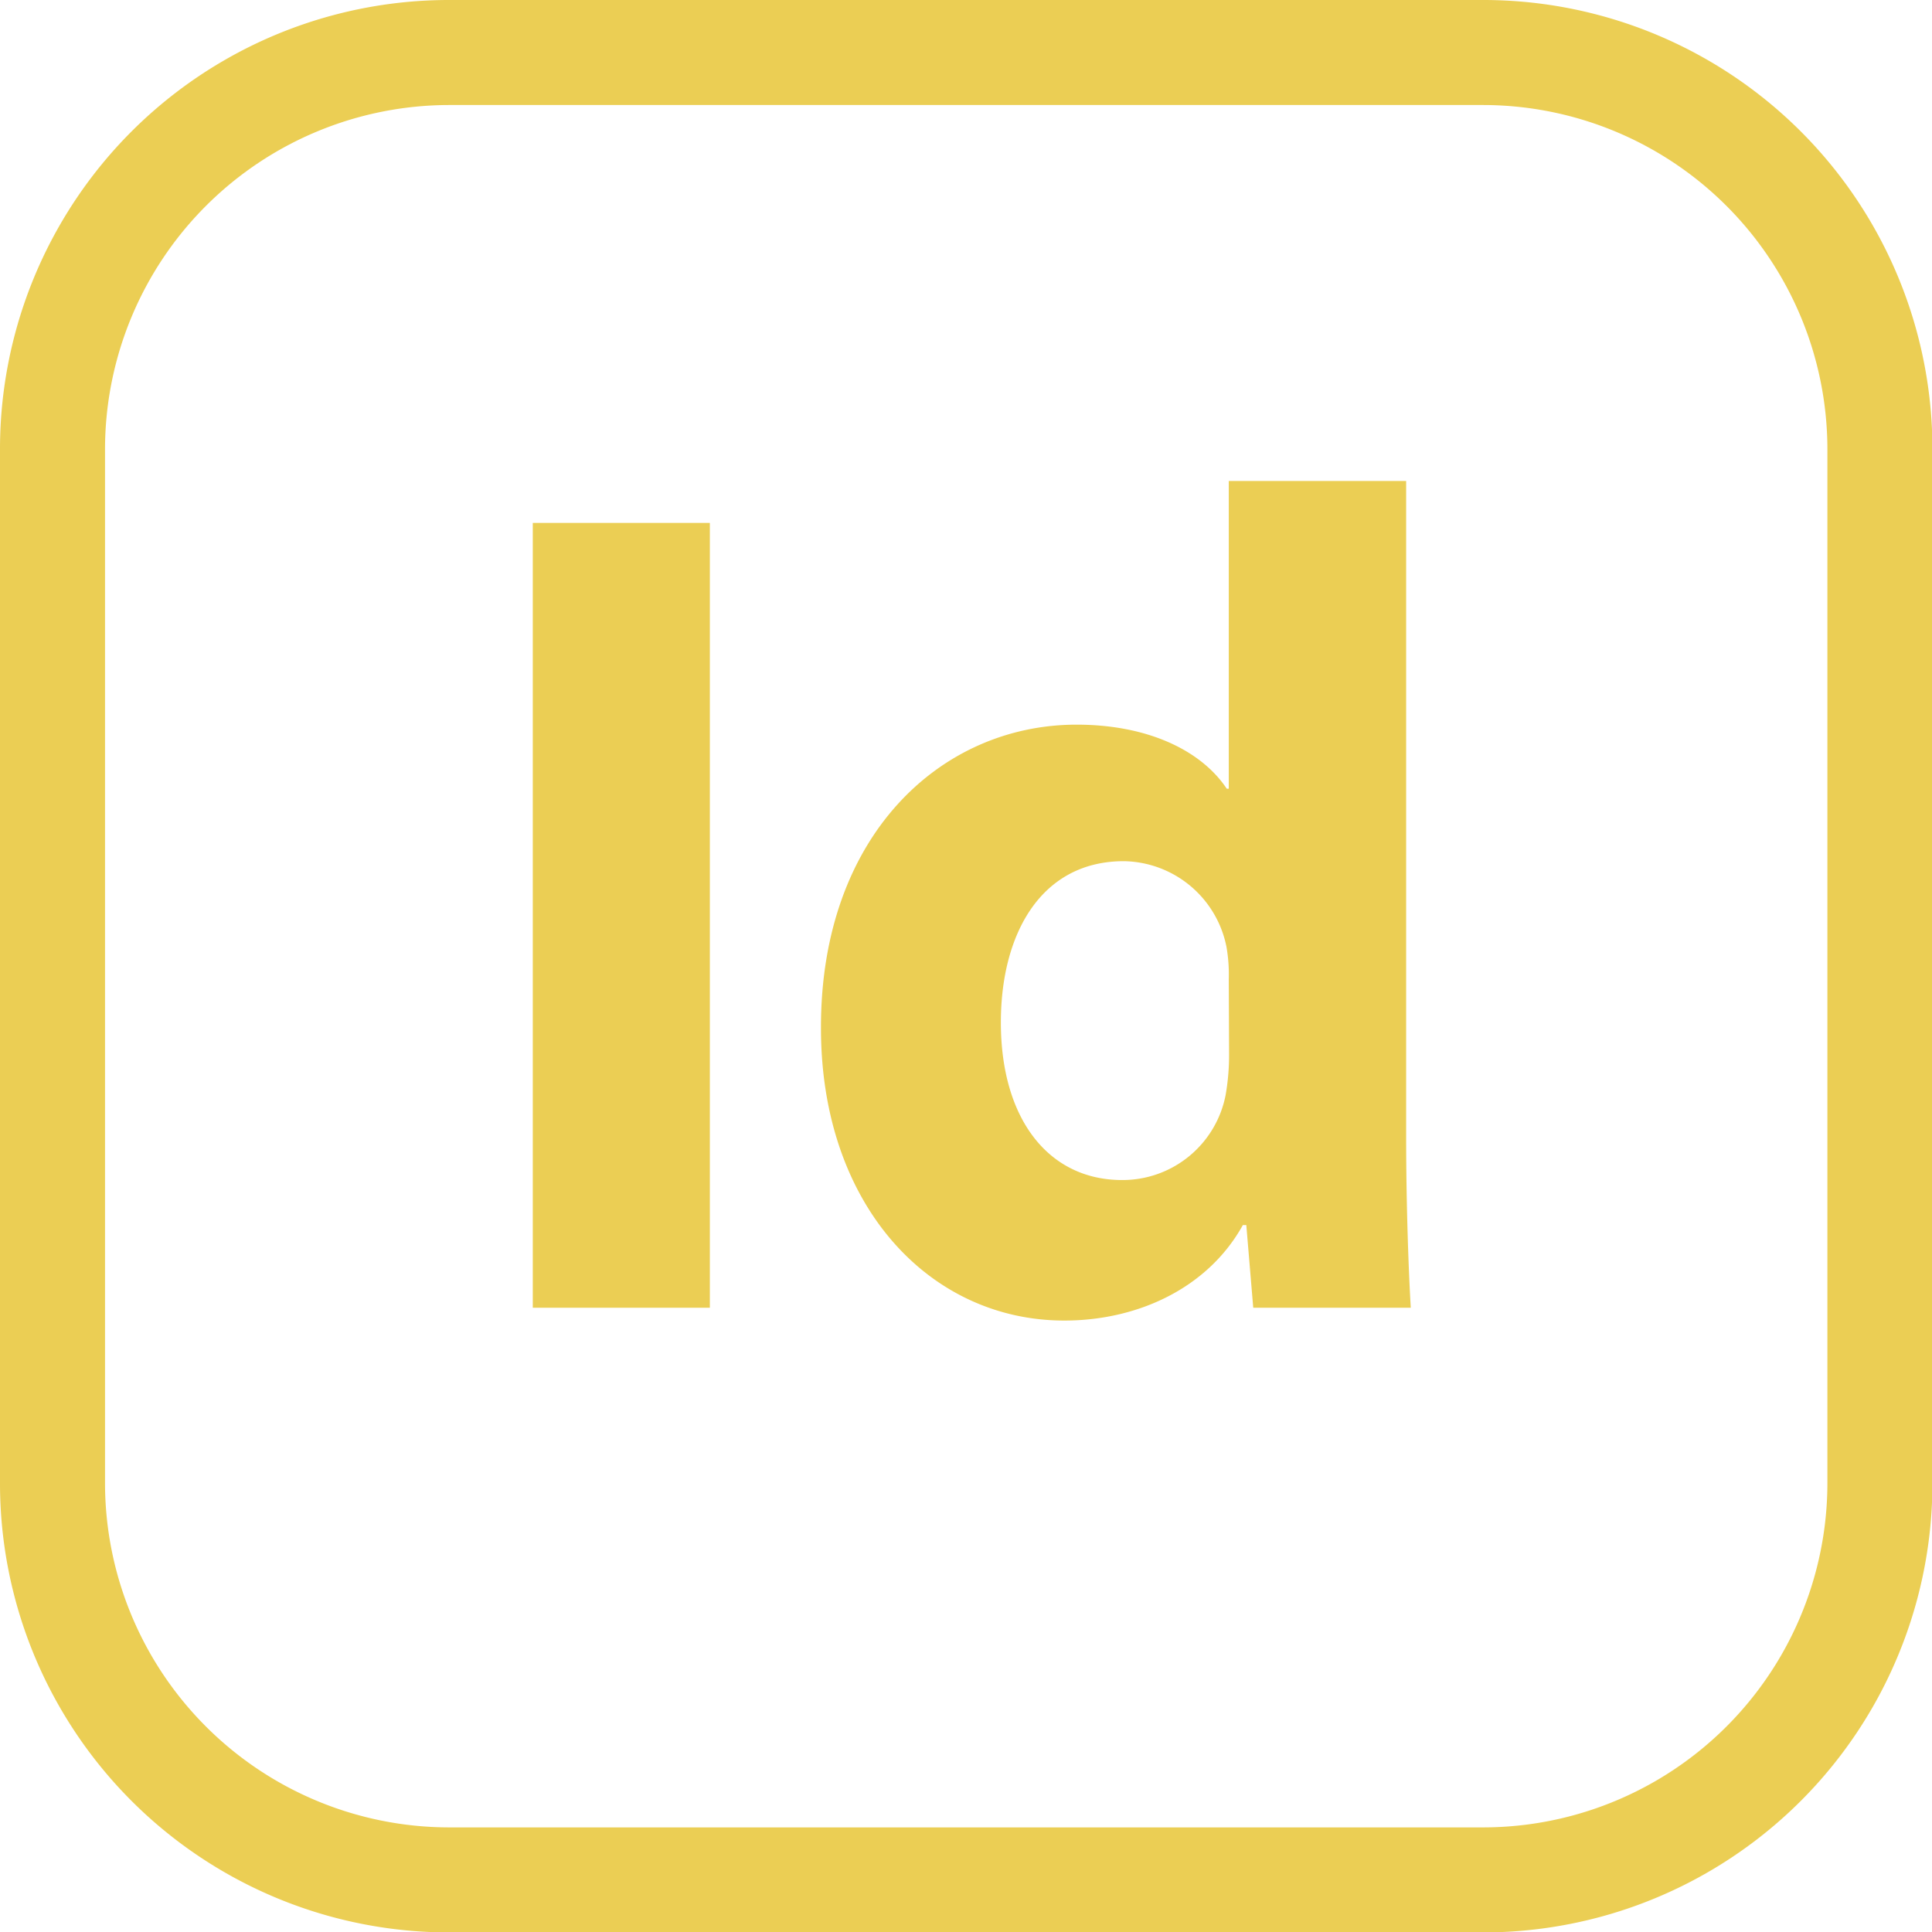
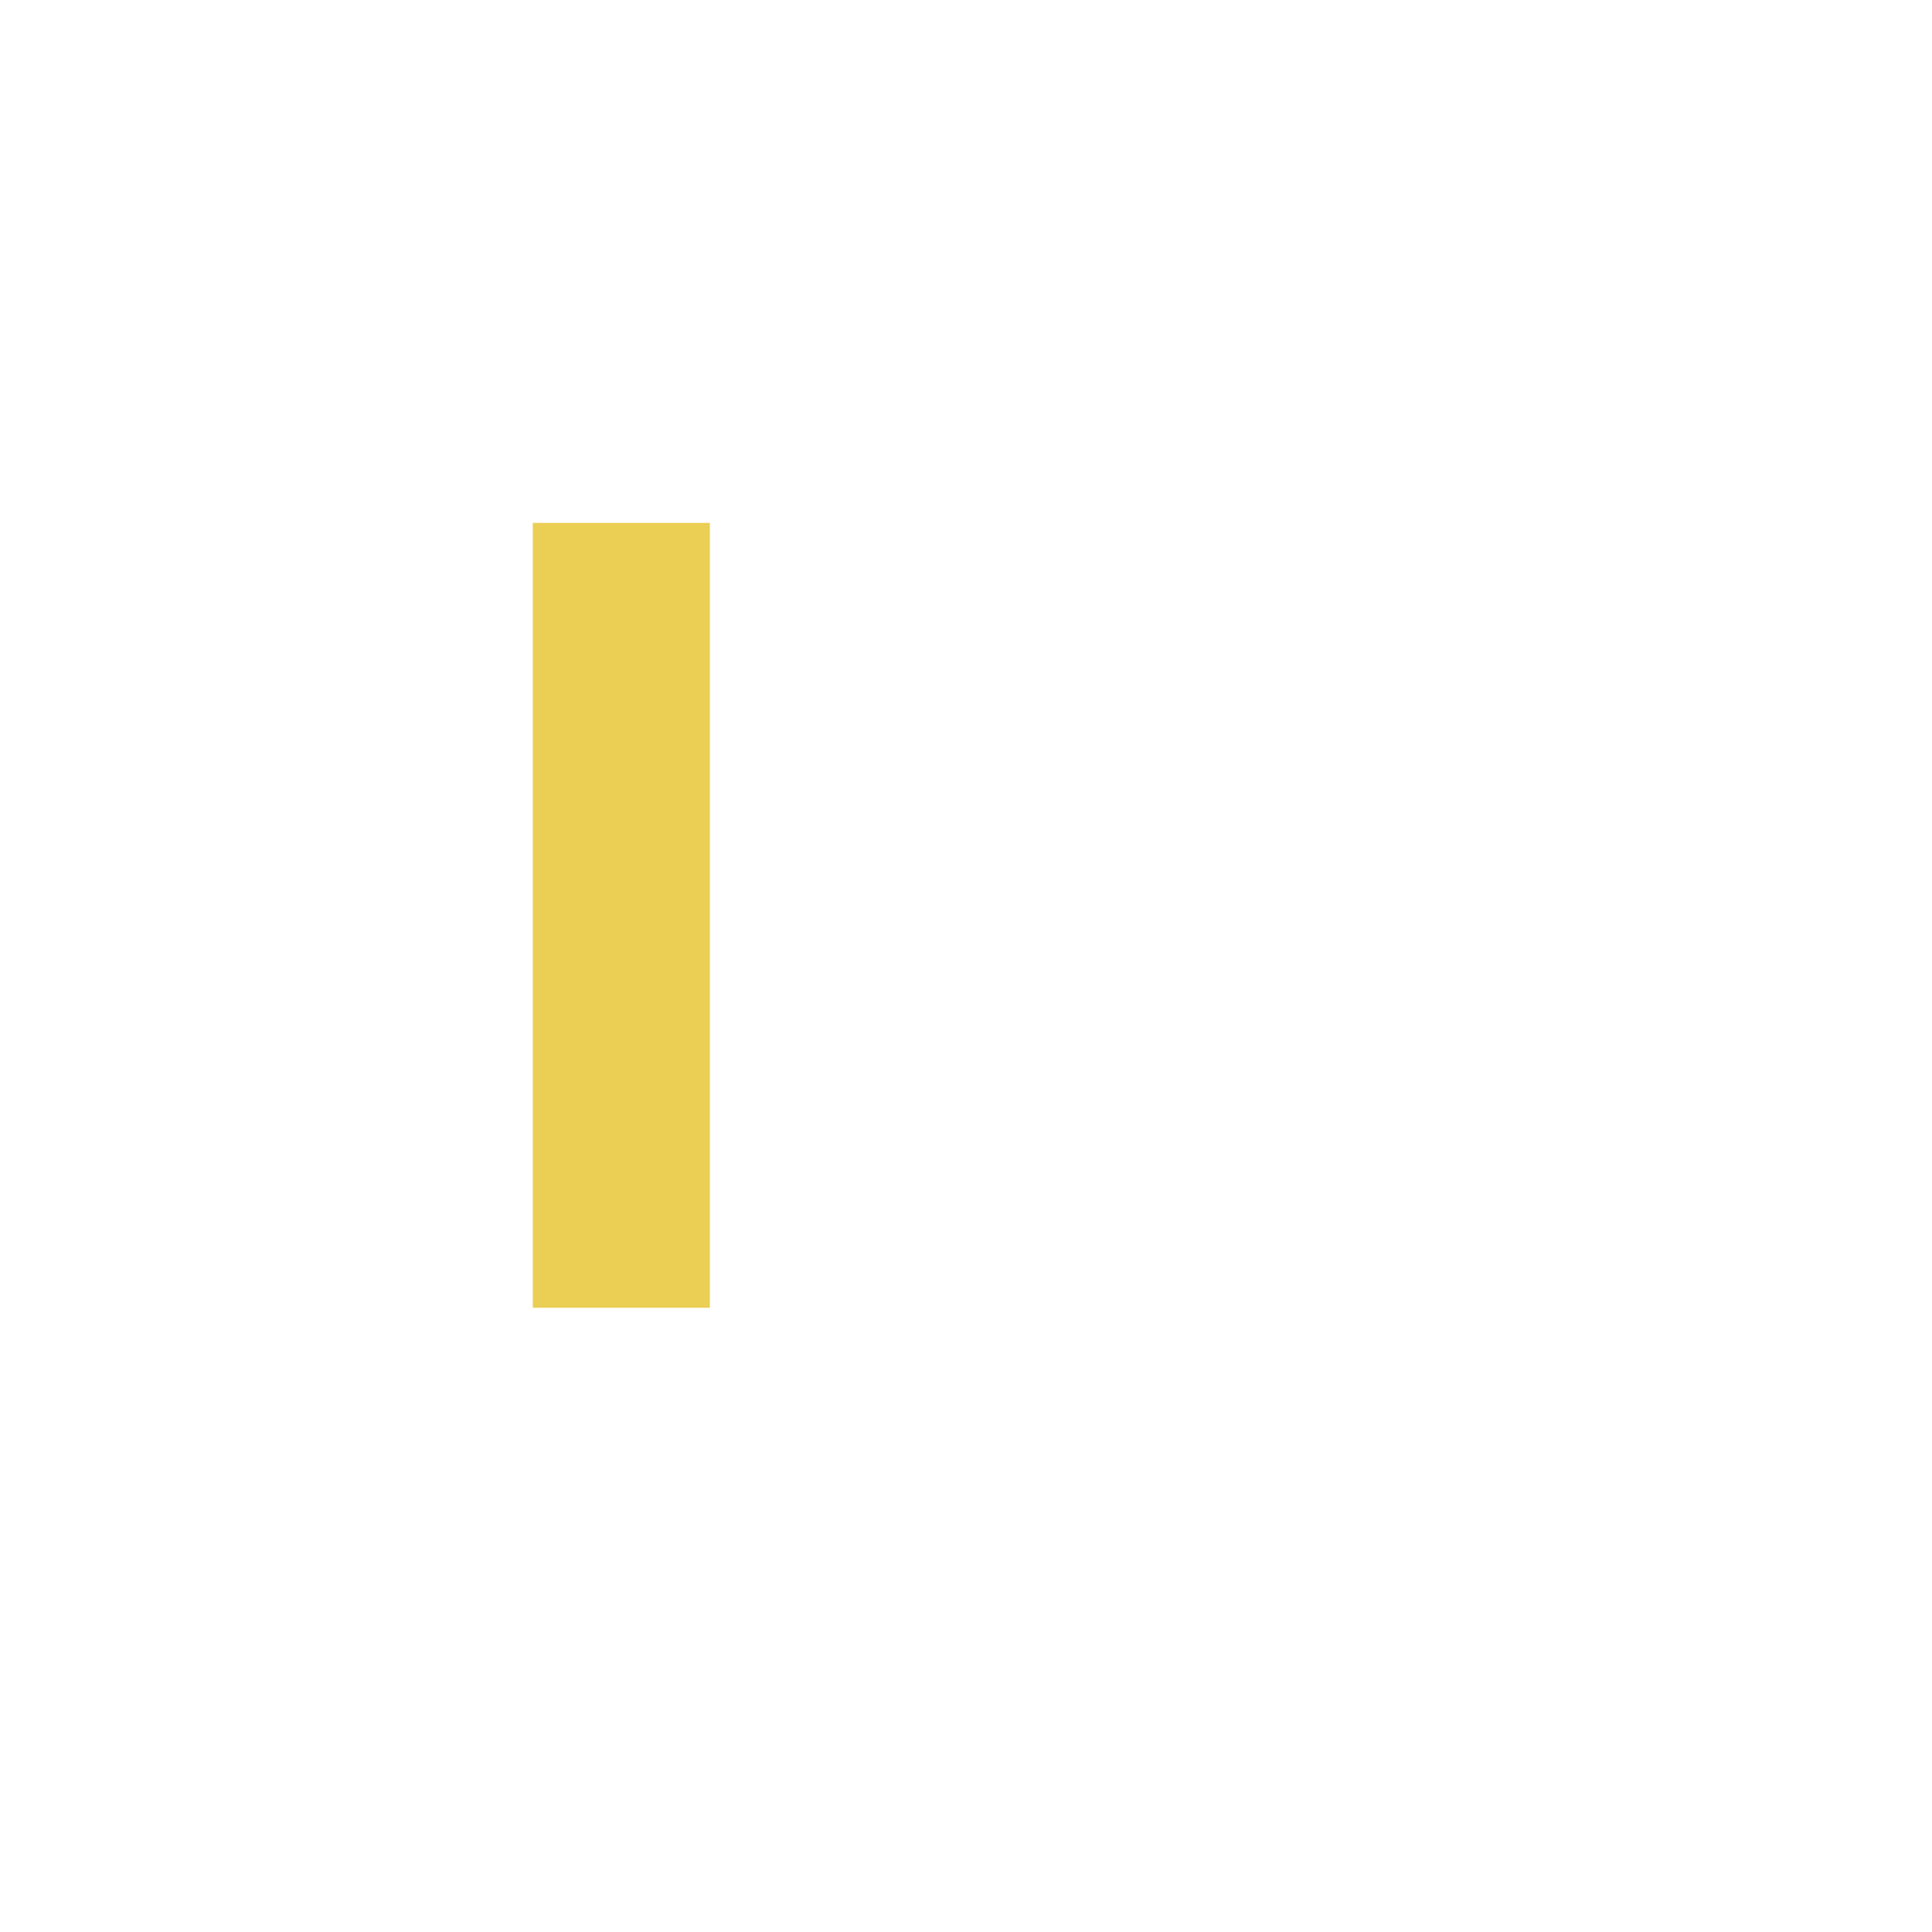
<svg xmlns="http://www.w3.org/2000/svg" viewBox="0 0 183.96 183.96">
  <defs>
    <style>.cls-1{fill:#ebce54;}</style>
  </defs>
  <g id="Calque_2" data-name="Calque 2">
    <g id="Calque_1-2" data-name="Calque 1">
-       <path class="cls-1" d="M141.2,10A32.8,32.8,0,0,1,174,42.76V141.2A32.8,32.8,0,0,1,141.2,174H42.76A32.8,32.8,0,0,1,10,141.2V42.76A32.8,32.8,0,0,1,42.76,10H141.2m0-10H42.76A42.75,42.75,0,0,0,0,42.76V141.2A42.76,42.76,0,0,0,42.76,184H141.2A42.77,42.77,0,0,0,184,141.2V42.76A42.76,42.76,0,0,0,141.2,0Z" />
      <path class="cls-1" d="M67.59,49.79v74.73H50.73V49.79Z" />
-       <path class="cls-1" d="M133.89,45.8v62.53c0,6.1.22,12.53.44,16.19h-15l-.66-7.87h-.33c-3.33,6-10,9.09-17,9.09-12.86,0-23.17-11-23.17-27.83C78.12,79.62,89.54,69,102.51,69c6.76,0,11.86,2.44,14.3,6.1H117V45.8ZM117,93.25a15.28,15.28,0,0,0-.22-3.1A10.12,10.12,0,0,0,107,82C99.19,82,95.3,88.82,95.3,97.36c0,9.2,4.55,15,11.54,15a10,10,0,0,0,9.86-8.09,22.15,22.15,0,0,0,.33-3.88Z" />
    </g>
  </g>
</svg>